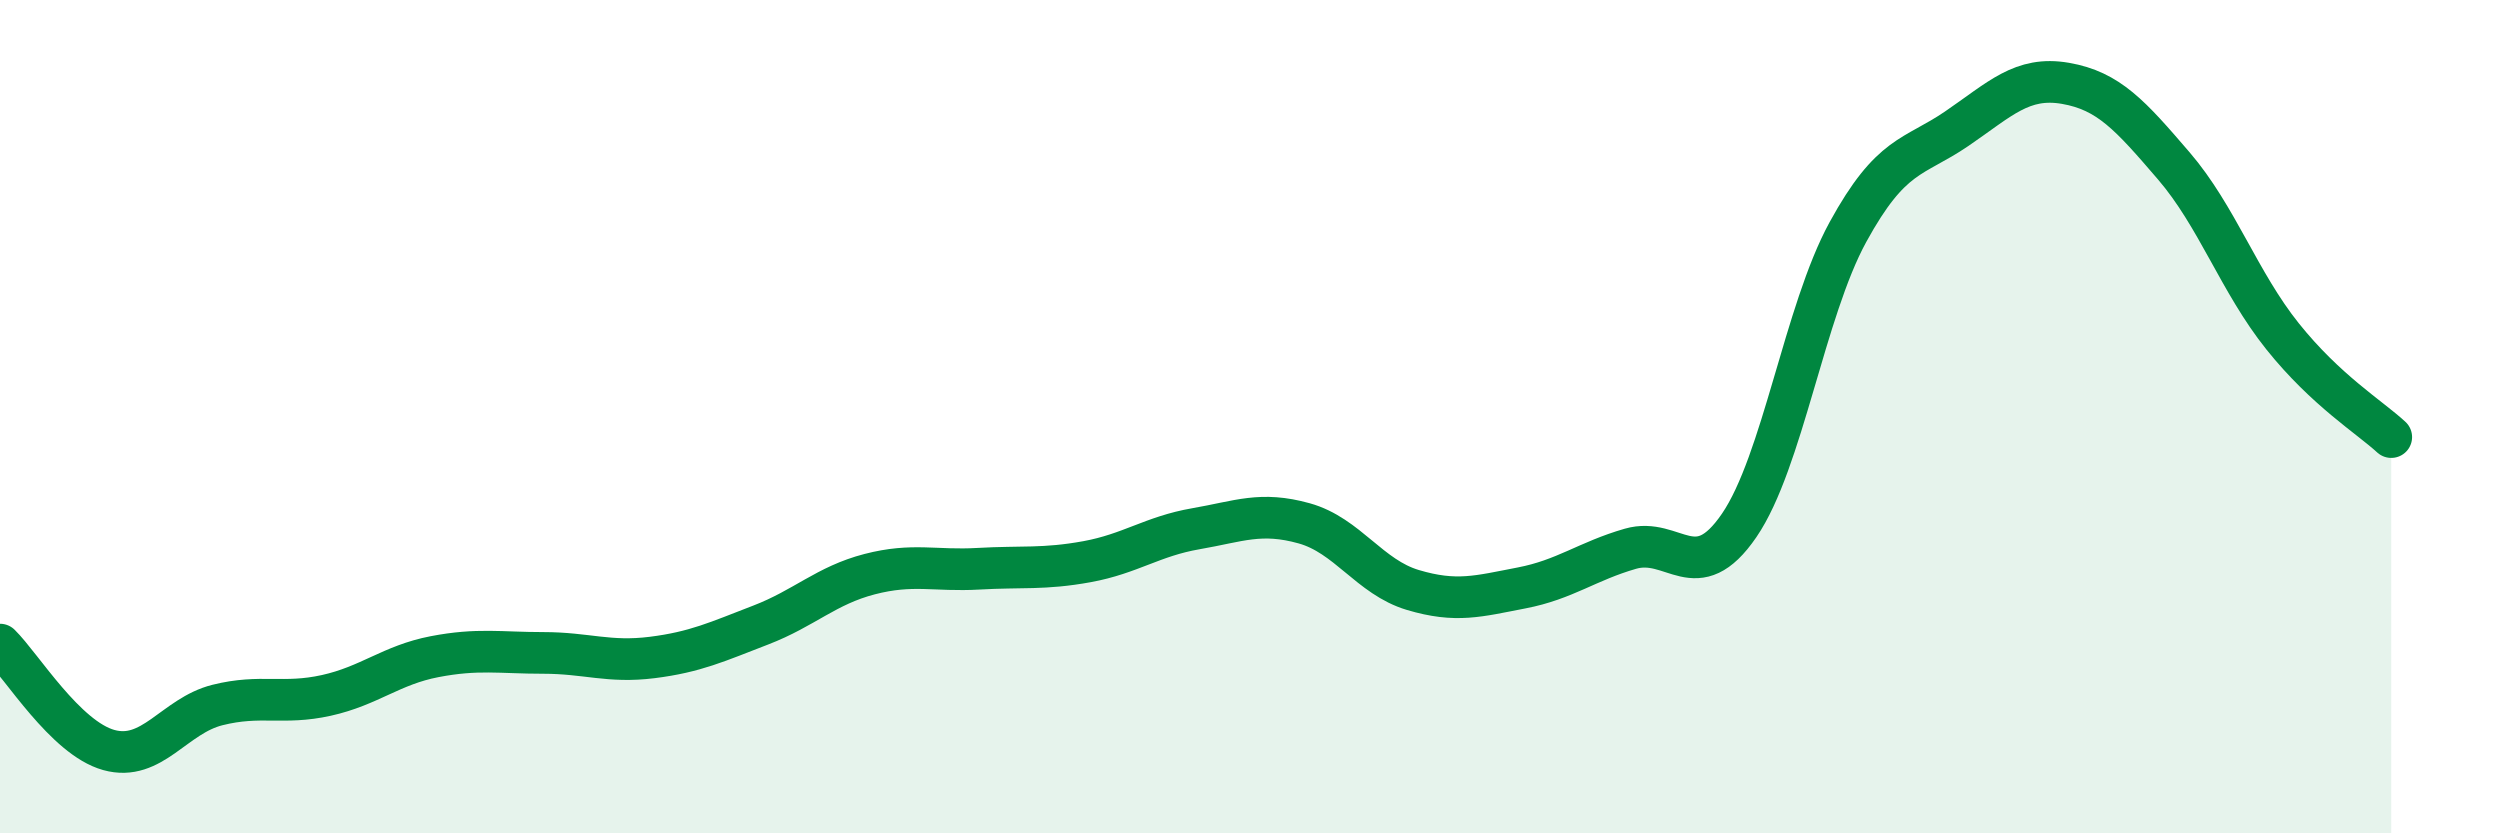
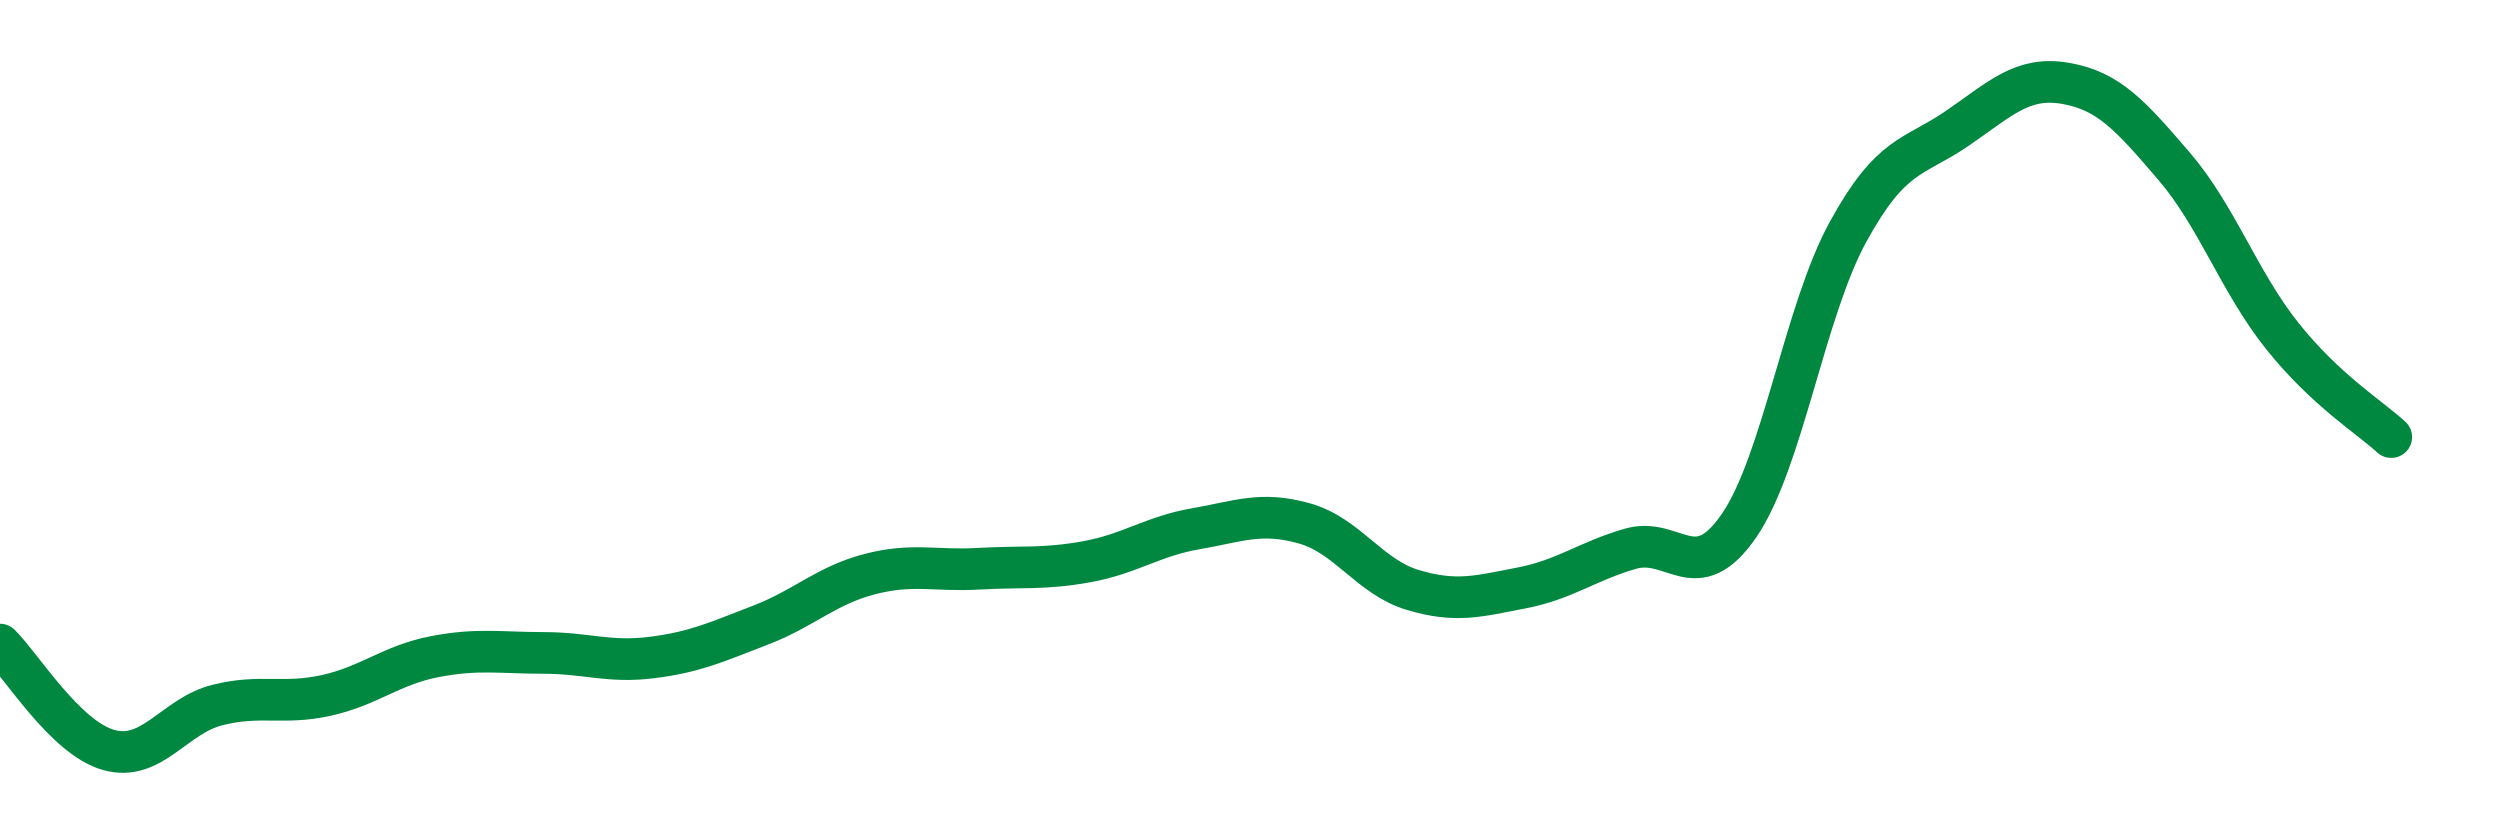
<svg xmlns="http://www.w3.org/2000/svg" width="60" height="20" viewBox="0 0 60 20">
-   <path d="M 0,15.47 C 0.52,15.98 1.57,17.71 2.61,18 C 3.65,18.29 4.18,17.18 5.22,16.92 C 6.26,16.66 6.79,16.92 7.83,16.69 C 8.87,16.46 9.39,15.96 10.43,15.76 C 11.47,15.56 12,15.67 13.04,15.67 C 14.08,15.67 14.61,15.91 15.65,15.78 C 16.69,15.65 17.22,15.4 18.26,15 C 19.3,14.6 19.83,14.05 20.87,13.78 C 21.91,13.51 22.44,13.71 23.48,13.65 C 24.52,13.59 25.05,13.67 26.09,13.48 C 27.13,13.29 27.66,12.87 28.7,12.69 C 29.74,12.51 30.26,12.27 31.3,12.56 C 32.34,12.85 32.87,13.85 33.91,14.16 C 34.95,14.47 35.48,14.31 36.52,14.11 C 37.56,13.91 38.09,13.47 39.13,13.17 C 40.17,12.87 40.7,14.13 41.74,12.61 C 42.78,11.09 43.31,7.47 44.35,5.57 C 45.39,3.67 45.92,3.8 46.96,3.09 C 48,2.38 48.53,1.82 49.57,2 C 50.61,2.18 51.13,2.77 52.17,3.98 C 53.21,5.19 53.74,6.77 54.78,8.07 C 55.82,9.37 56.87,10.01 57.39,10.49L57.39 20L0 20Z" fill="#008740" opacity="0.1" stroke-linecap="round" stroke-linejoin="round" />
  <path d="M 0,15.47 C 0.52,15.98 1.57,17.71 2.61,18 C 3.65,18.29 4.18,17.18 5.22,16.92 C 6.26,16.66 6.79,16.92 7.83,16.69 C 8.87,16.46 9.39,15.96 10.43,15.76 C 11.47,15.56 12,15.67 13.04,15.67 C 14.08,15.67 14.61,15.91 15.65,15.78 C 16.69,15.65 17.22,15.4 18.26,15 C 19.3,14.6 19.83,14.05 20.87,13.78 C 21.91,13.51 22.44,13.71 23.48,13.65 C 24.52,13.59 25.05,13.67 26.09,13.48 C 27.13,13.29 27.66,12.87 28.7,12.69 C 29.74,12.51 30.26,12.27 31.3,12.56 C 32.34,12.85 32.87,13.85 33.91,14.16 C 34.95,14.47 35.48,14.31 36.52,14.11 C 37.56,13.91 38.09,13.47 39.13,13.17 C 40.17,12.87 40.7,14.13 41.74,12.61 C 42.78,11.09 43.31,7.47 44.35,5.57 C 45.39,3.67 45.92,3.8 46.96,3.09 C 48,2.38 48.53,1.82 49.57,2 C 50.61,2.18 51.13,2.77 52.17,3.98 C 53.21,5.19 53.74,6.77 54.78,8.07 C 55.82,9.37 56.87,10.01 57.39,10.49" stroke="#008740" stroke-width="1" fill="none" stroke-linecap="round" stroke-linejoin="round" />
</svg>